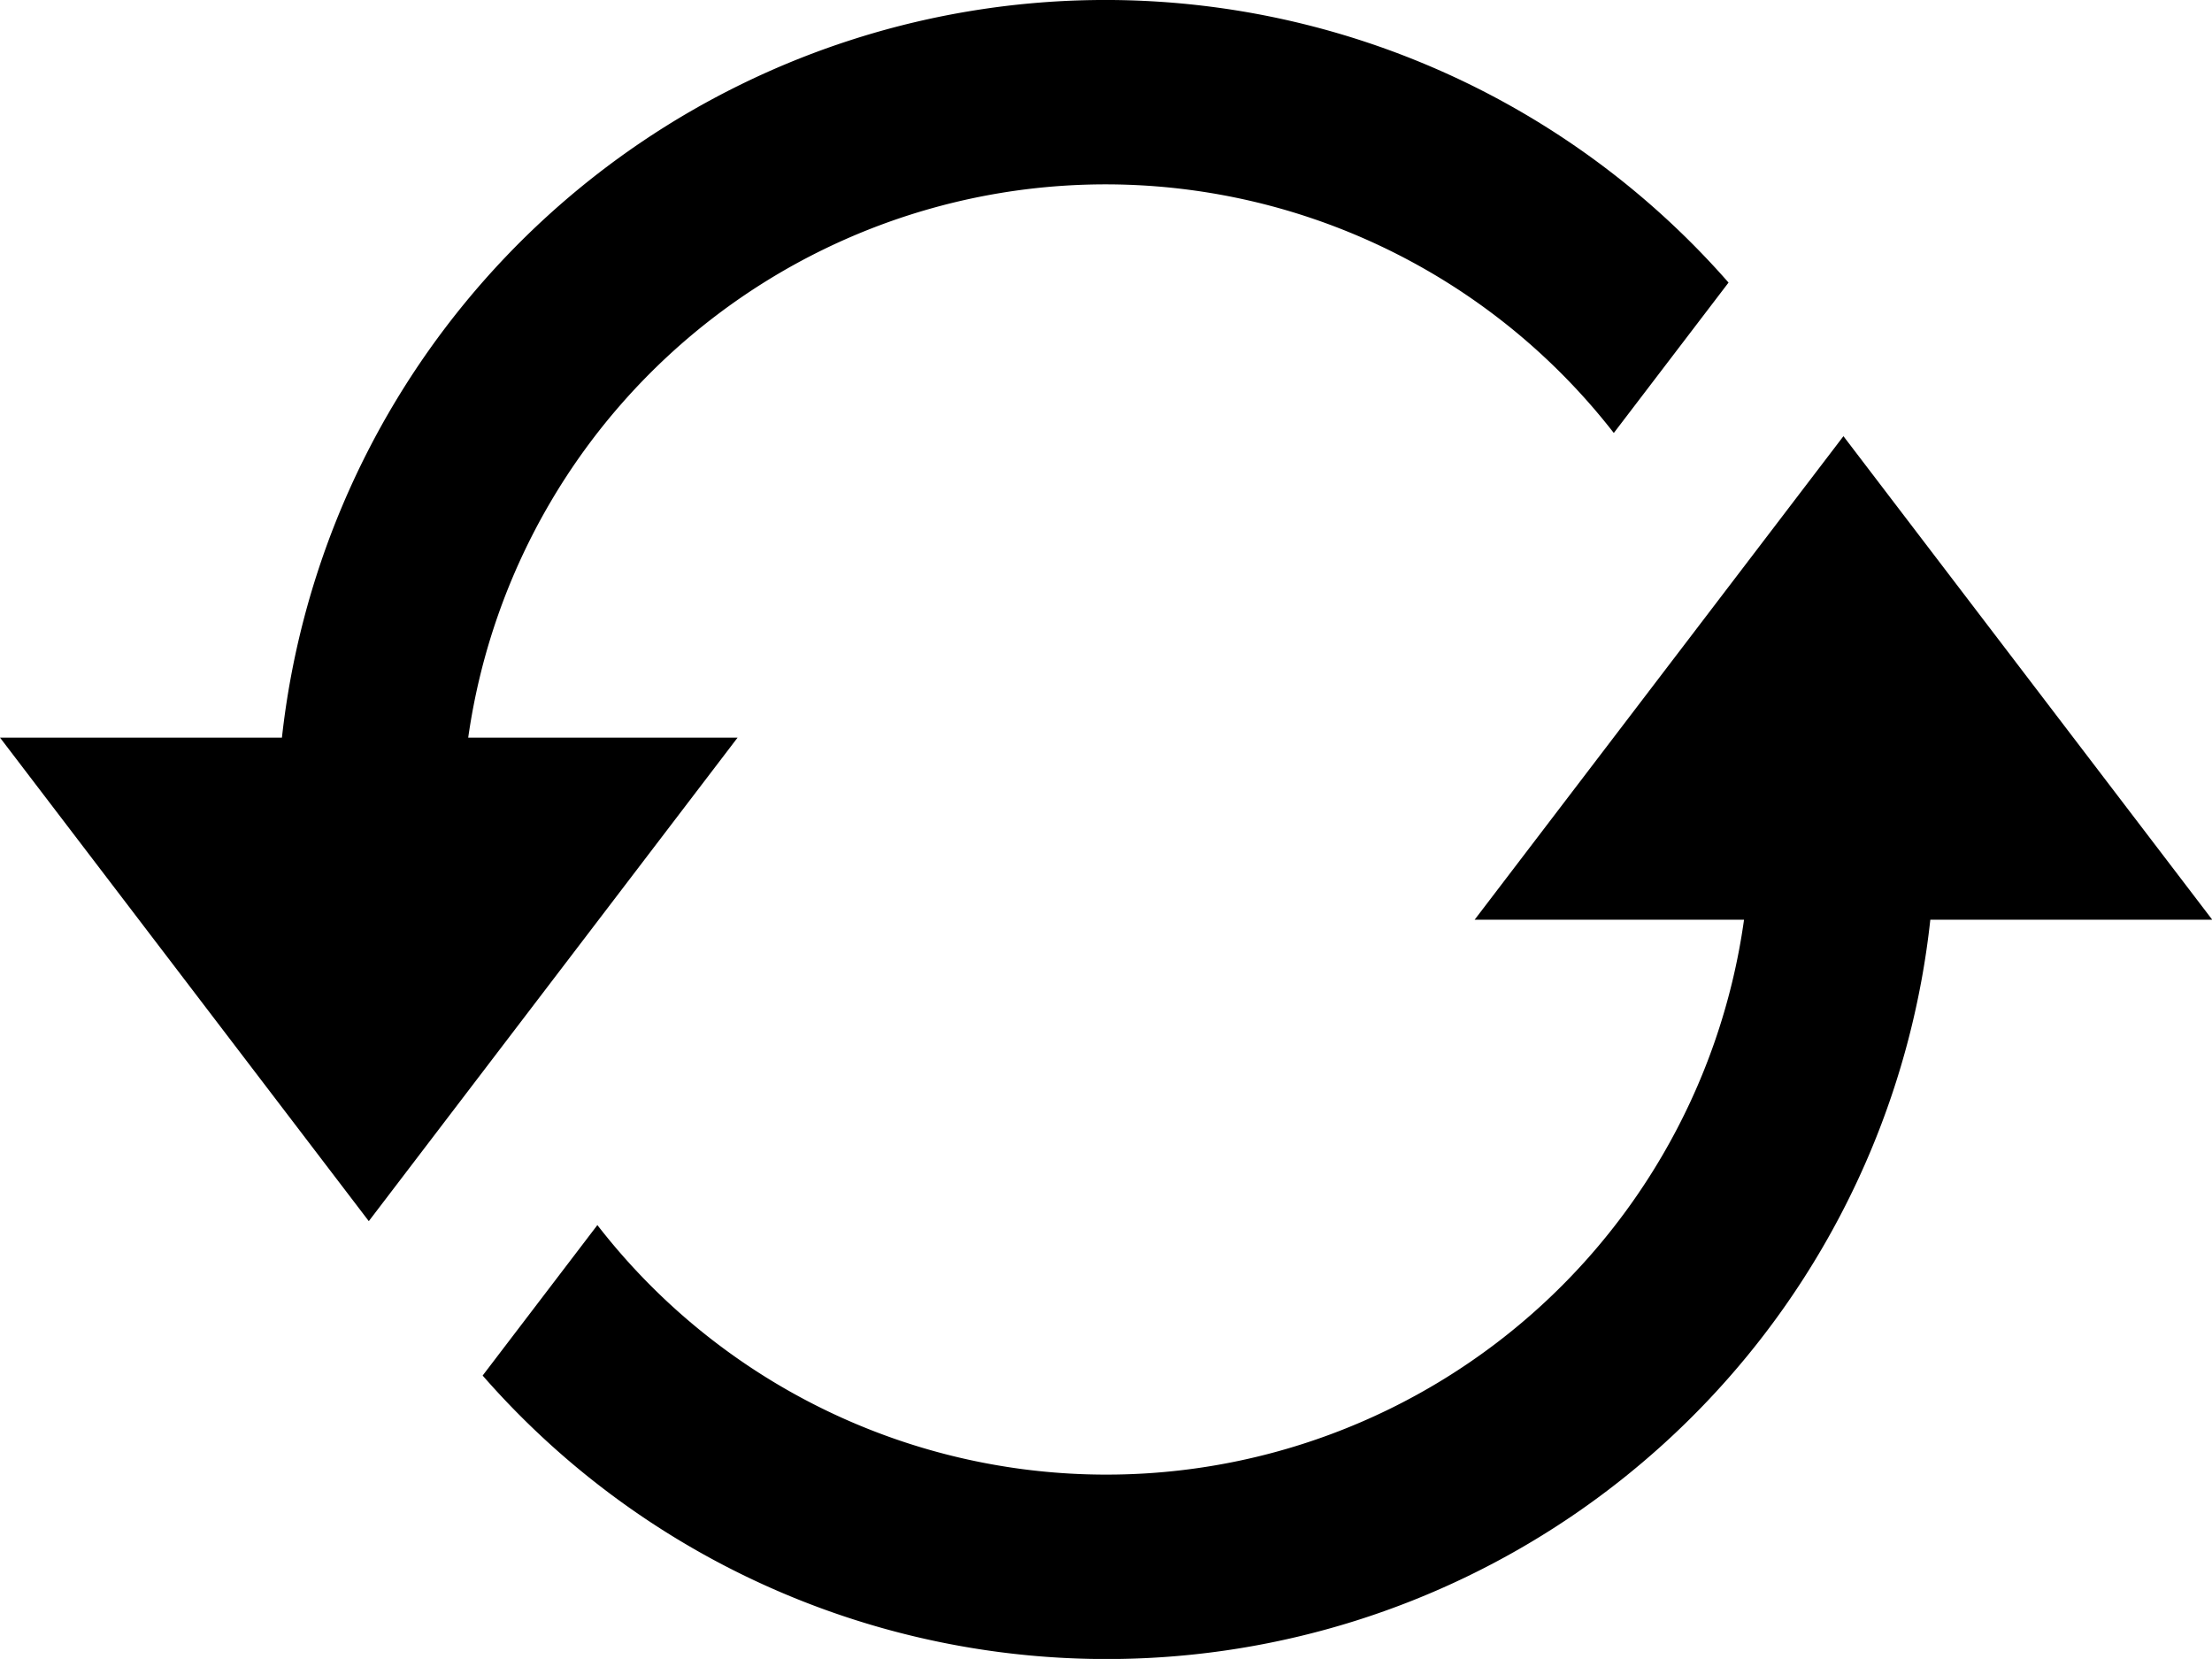
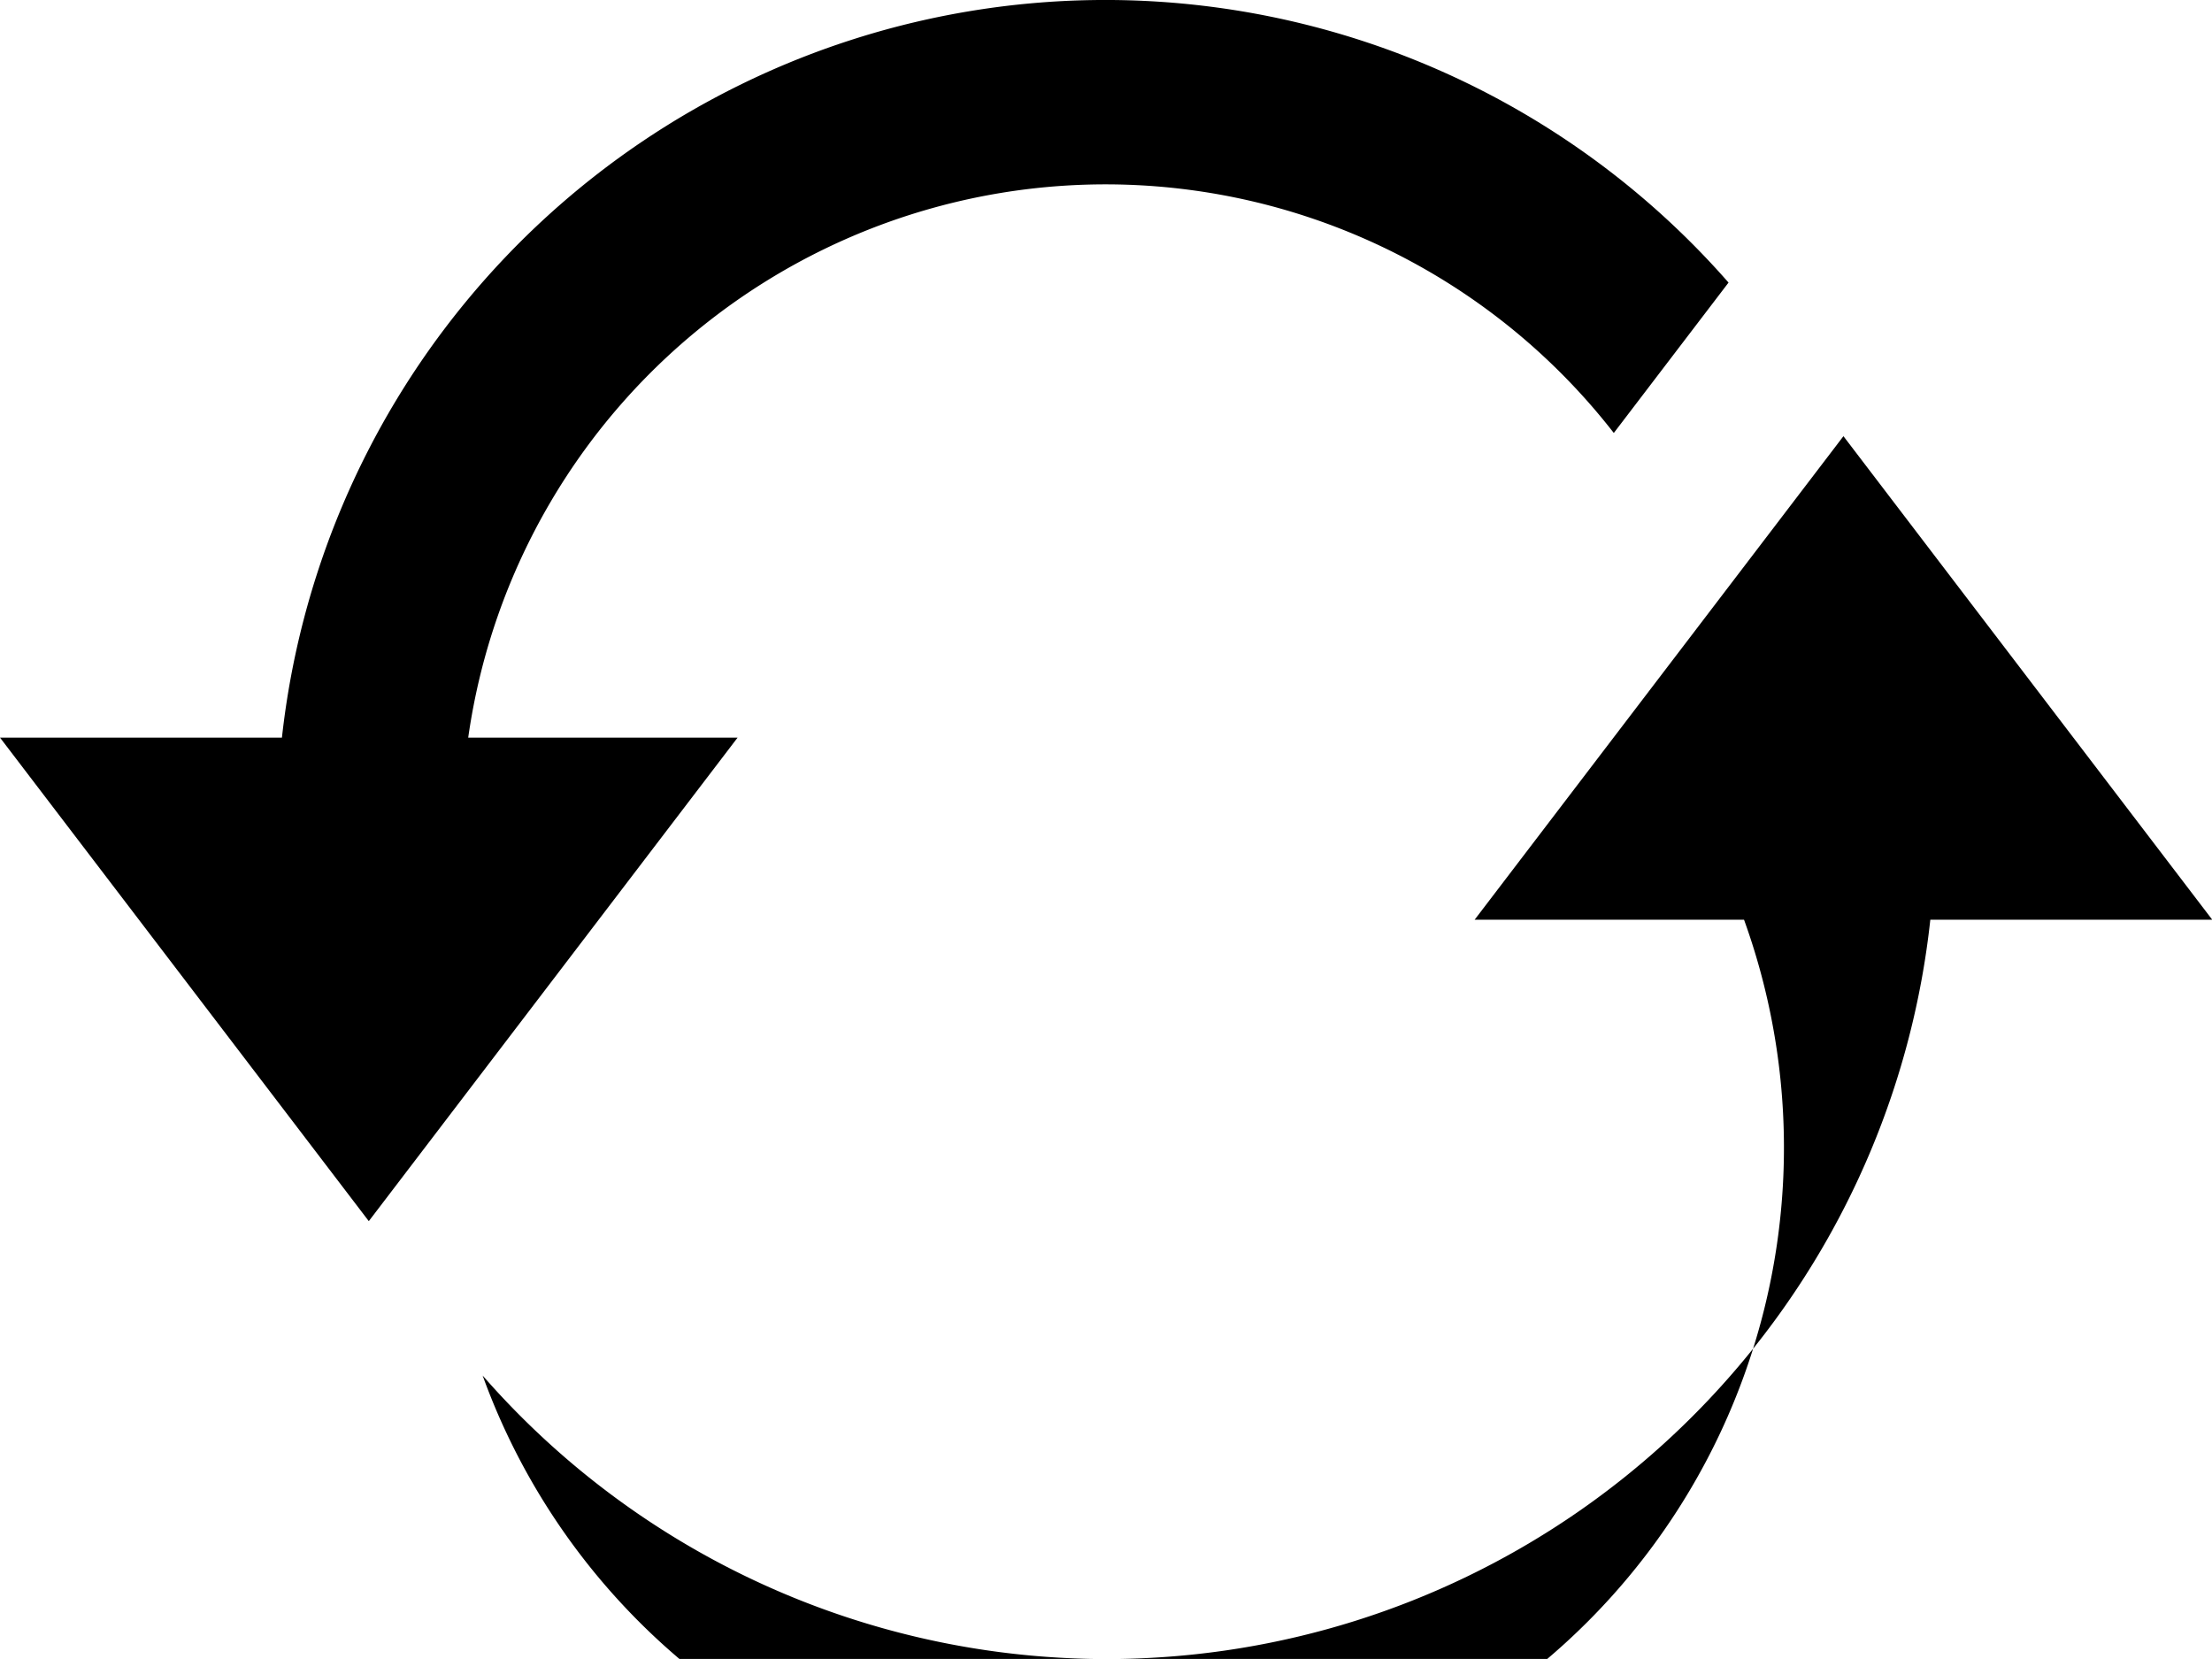
<svg xmlns="http://www.w3.org/2000/svg" width="26.99" height="20.242" viewBox="0 0 26.99 20.242">
-   <path id="KREISLAUF" d="M23.553,14.222A10.109,10.109,0,0,1,5.889,19.784l1.4-1.836A7.856,7.856,0,0,0,21.28,14.222H17.993l4.5-5.9,4.5,5.9ZM5.713,12A7.855,7.855,0,0,1,19.691,8.283l1.4-1.835A10.108,10.108,0,0,0,3.44,12H0l4.5,5.9L9,12Z" transform="translate(0 -3)" />
+   <path id="KREISLAUF" d="M23.553,14.222A10.109,10.109,0,0,1,5.889,19.784A7.856,7.856,0,0,0,21.28,14.222H17.993l4.5-5.9,4.5,5.9ZM5.713,12A7.855,7.855,0,0,1,19.691,8.283l1.4-1.835A10.108,10.108,0,0,0,3.44,12H0l4.5,5.9L9,12Z" transform="translate(0 -3)" />
</svg>